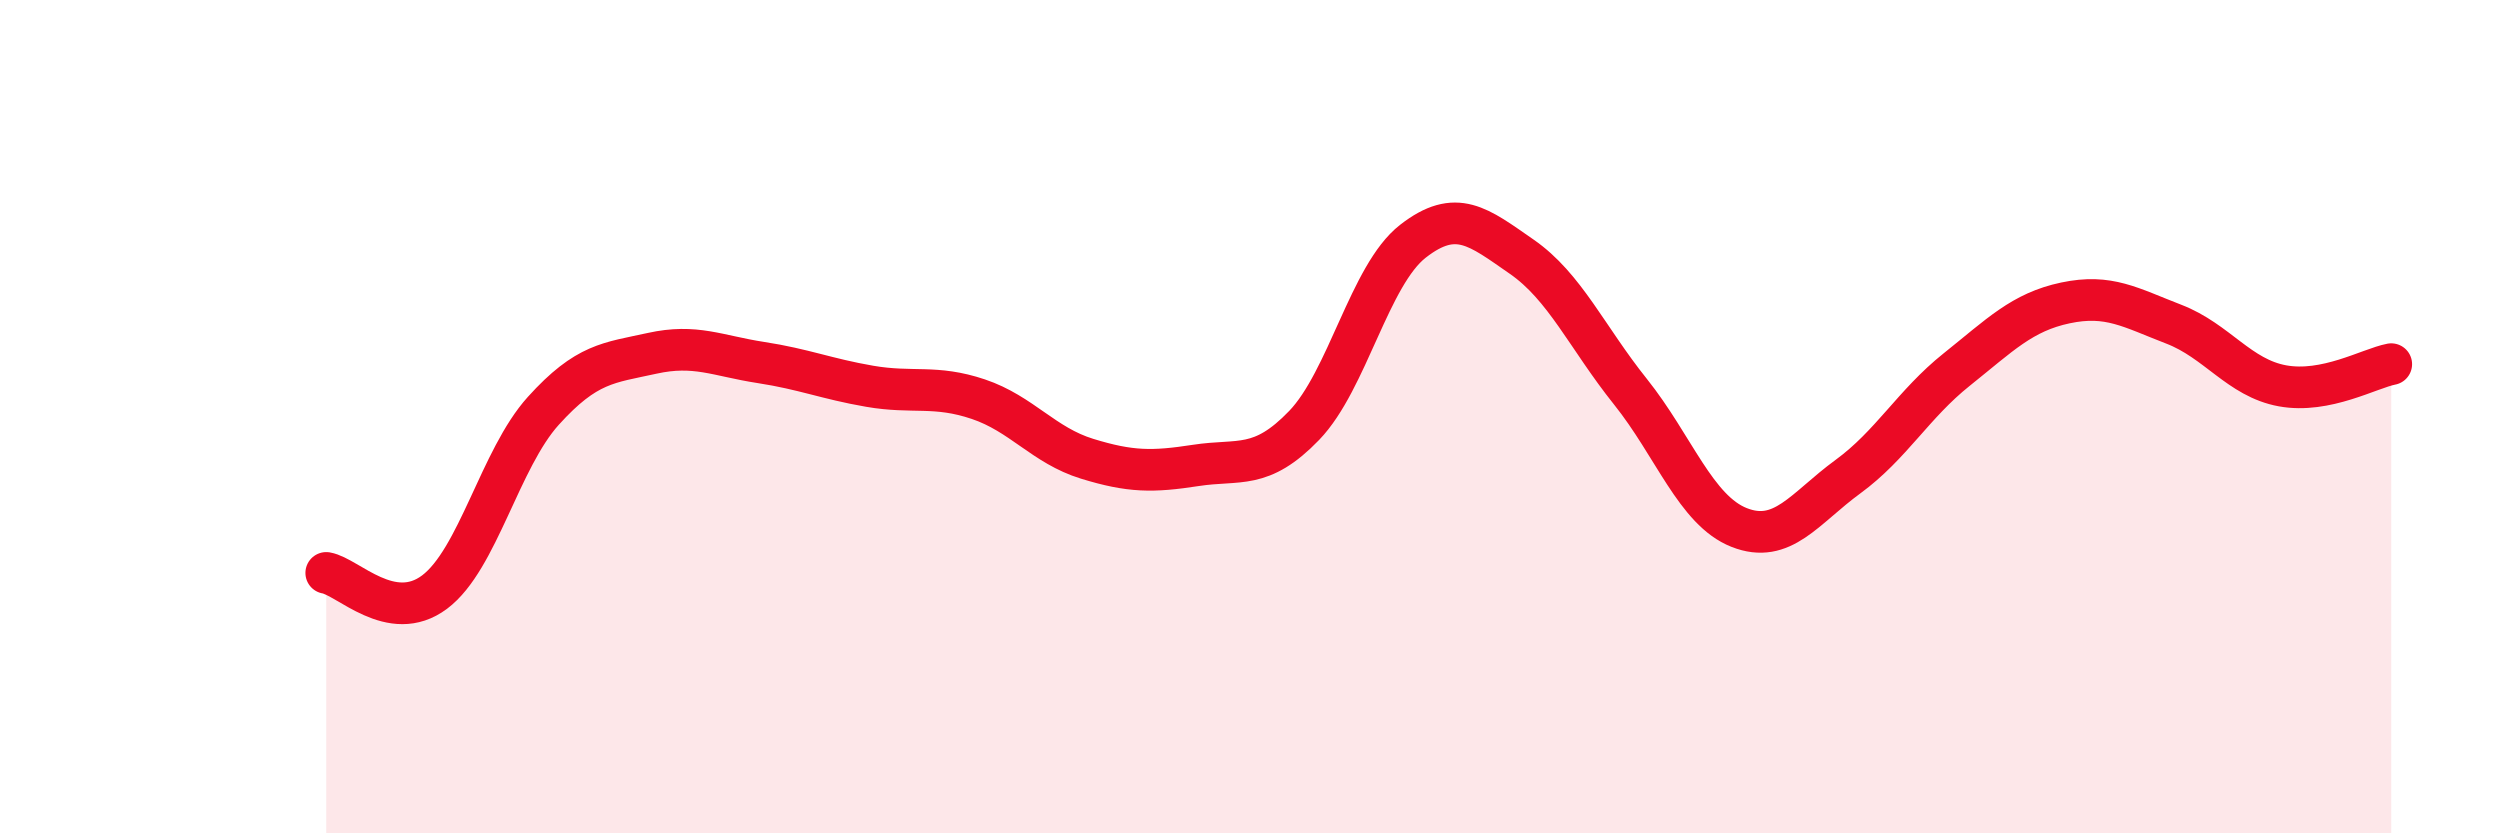
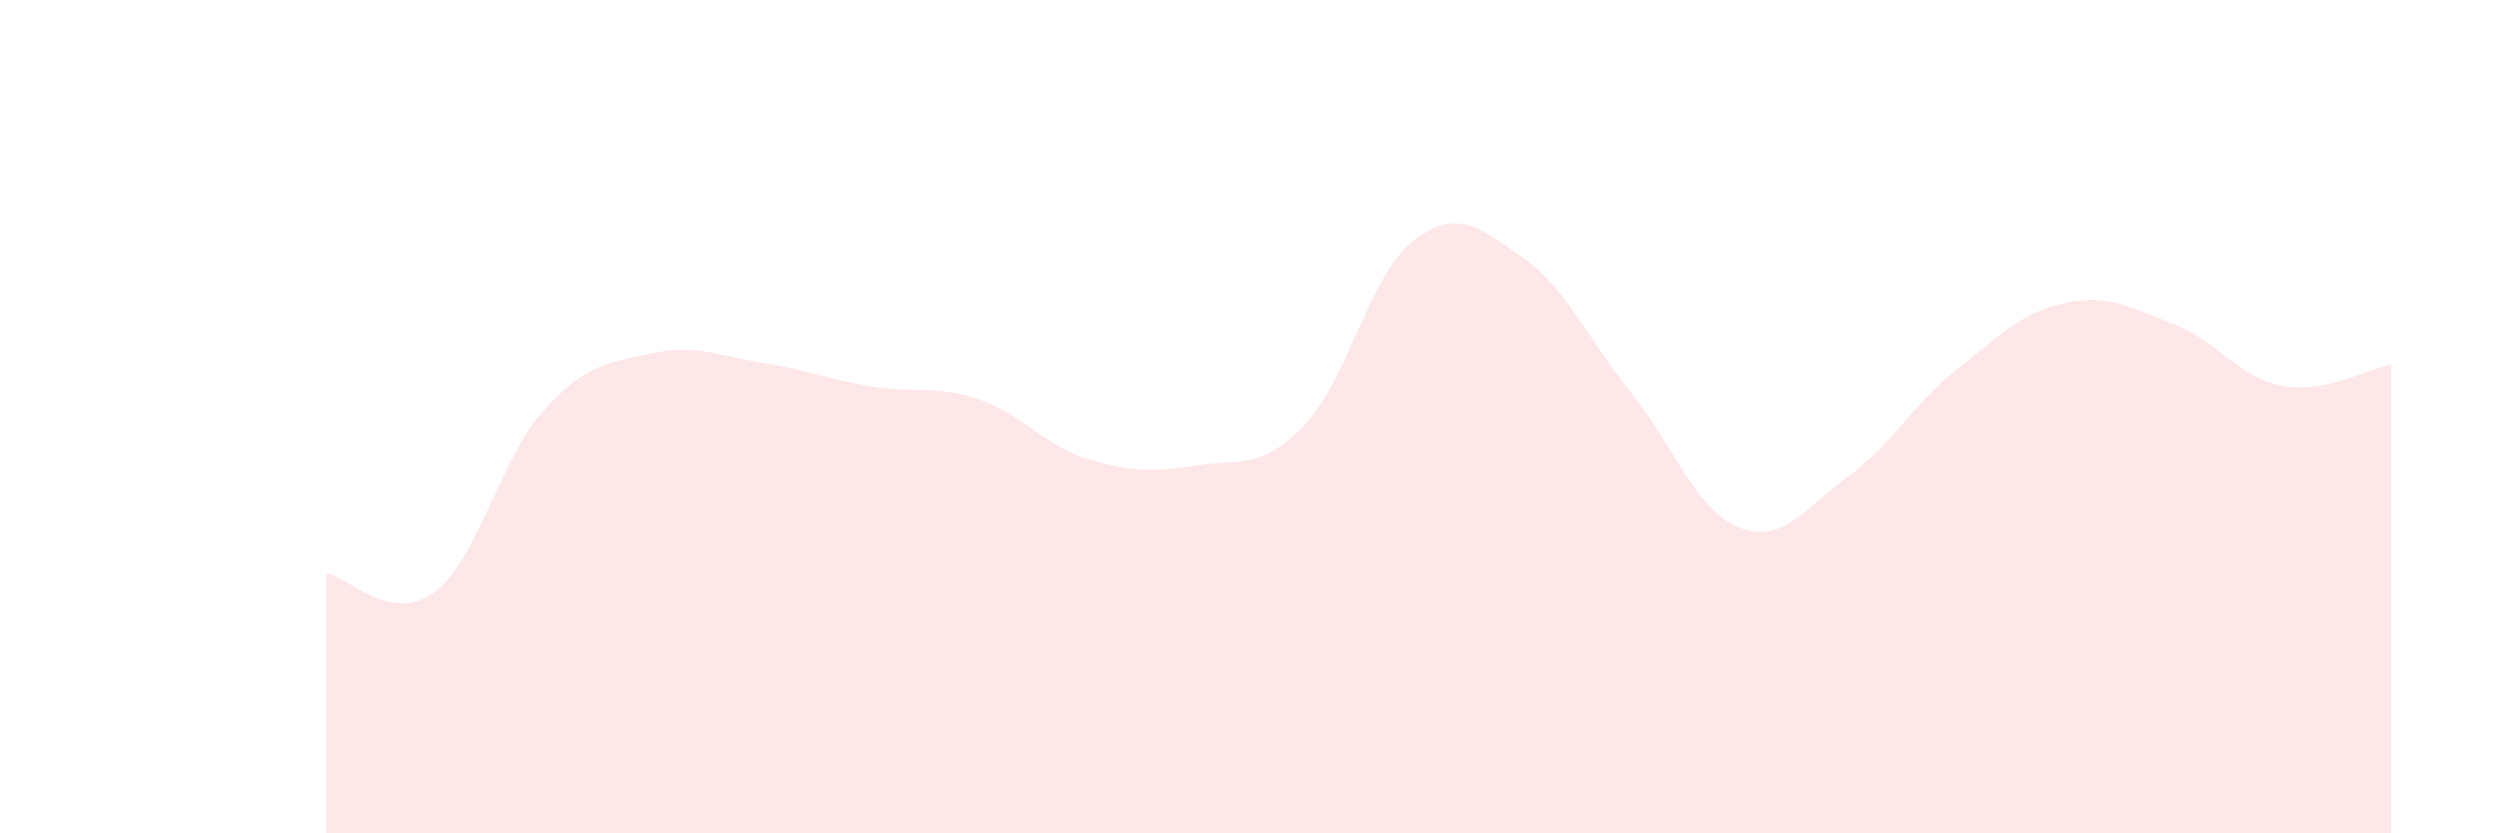
<svg xmlns="http://www.w3.org/2000/svg" width="60" height="20" viewBox="0 0 60 20">
  <path d="M 7.83,13.75 C 8.35,13.84 9.39,14.99 10.43,14.21 C 11.47,13.43 12,11.01 13.04,9.86 C 14.08,8.71 14.61,8.71 15.65,8.48 C 16.69,8.25 17.22,8.54 18.26,8.7 C 19.3,8.86 19.83,9.09 20.87,9.27 C 21.91,9.45 22.44,9.23 23.48,9.58 C 24.52,9.93 25.05,10.69 26.09,11.01 C 27.13,11.33 27.66,11.33 28.7,11.17 C 29.74,11.01 30.26,11.29 31.3,10.21 C 32.34,9.13 32.87,6.6 33.91,5.79 C 34.95,4.98 35.48,5.44 36.52,6.16 C 37.56,6.88 38.09,8.1 39.13,9.4 C 40.17,10.7 40.7,12.25 41.74,12.66 C 42.78,13.07 43.31,12.2 44.35,11.44 C 45.39,10.68 45.92,9.7 46.96,8.87 C 48,8.04 48.53,7.49 49.57,7.27 C 50.61,7.05 51.13,7.38 52.17,7.78 C 53.21,8.18 53.74,9.07 54.78,9.26 C 55.82,9.45 56.87,8.84 57.39,8.74L57.39 20L7.83 20Z" fill="#EB0A25" opacity="0.1" stroke-linecap="round" stroke-linejoin="round" />
-   <path d="M 7.83,13.75 C 8.35,13.84 9.39,14.99 10.43,14.21 C 11.47,13.43 12,11.01 13.04,9.86 C 14.08,8.71 14.61,8.71 15.65,8.48 C 16.69,8.25 17.22,8.54 18.26,8.7 C 19.3,8.86 19.83,9.09 20.87,9.27 C 21.91,9.45 22.44,9.23 23.48,9.58 C 24.52,9.93 25.05,10.69 26.09,11.01 C 27.13,11.33 27.66,11.33 28.7,11.17 C 29.74,11.01 30.26,11.29 31.3,10.21 C 32.34,9.13 32.87,6.6 33.91,5.79 C 34.95,4.98 35.48,5.44 36.52,6.16 C 37.56,6.88 38.09,8.1 39.13,9.4 C 40.17,10.7 40.7,12.25 41.74,12.66 C 42.78,13.07 43.31,12.2 44.35,11.44 C 45.39,10.68 45.92,9.7 46.96,8.87 C 48,8.04 48.53,7.49 49.57,7.27 C 50.61,7.05 51.13,7.38 52.17,7.78 C 53.21,8.18 53.74,9.07 54.78,9.26 C 55.82,9.45 56.87,8.84 57.39,8.74" stroke="#EB0A25" stroke-width="1" fill="none" stroke-linecap="round" stroke-linejoin="round" />
</svg>